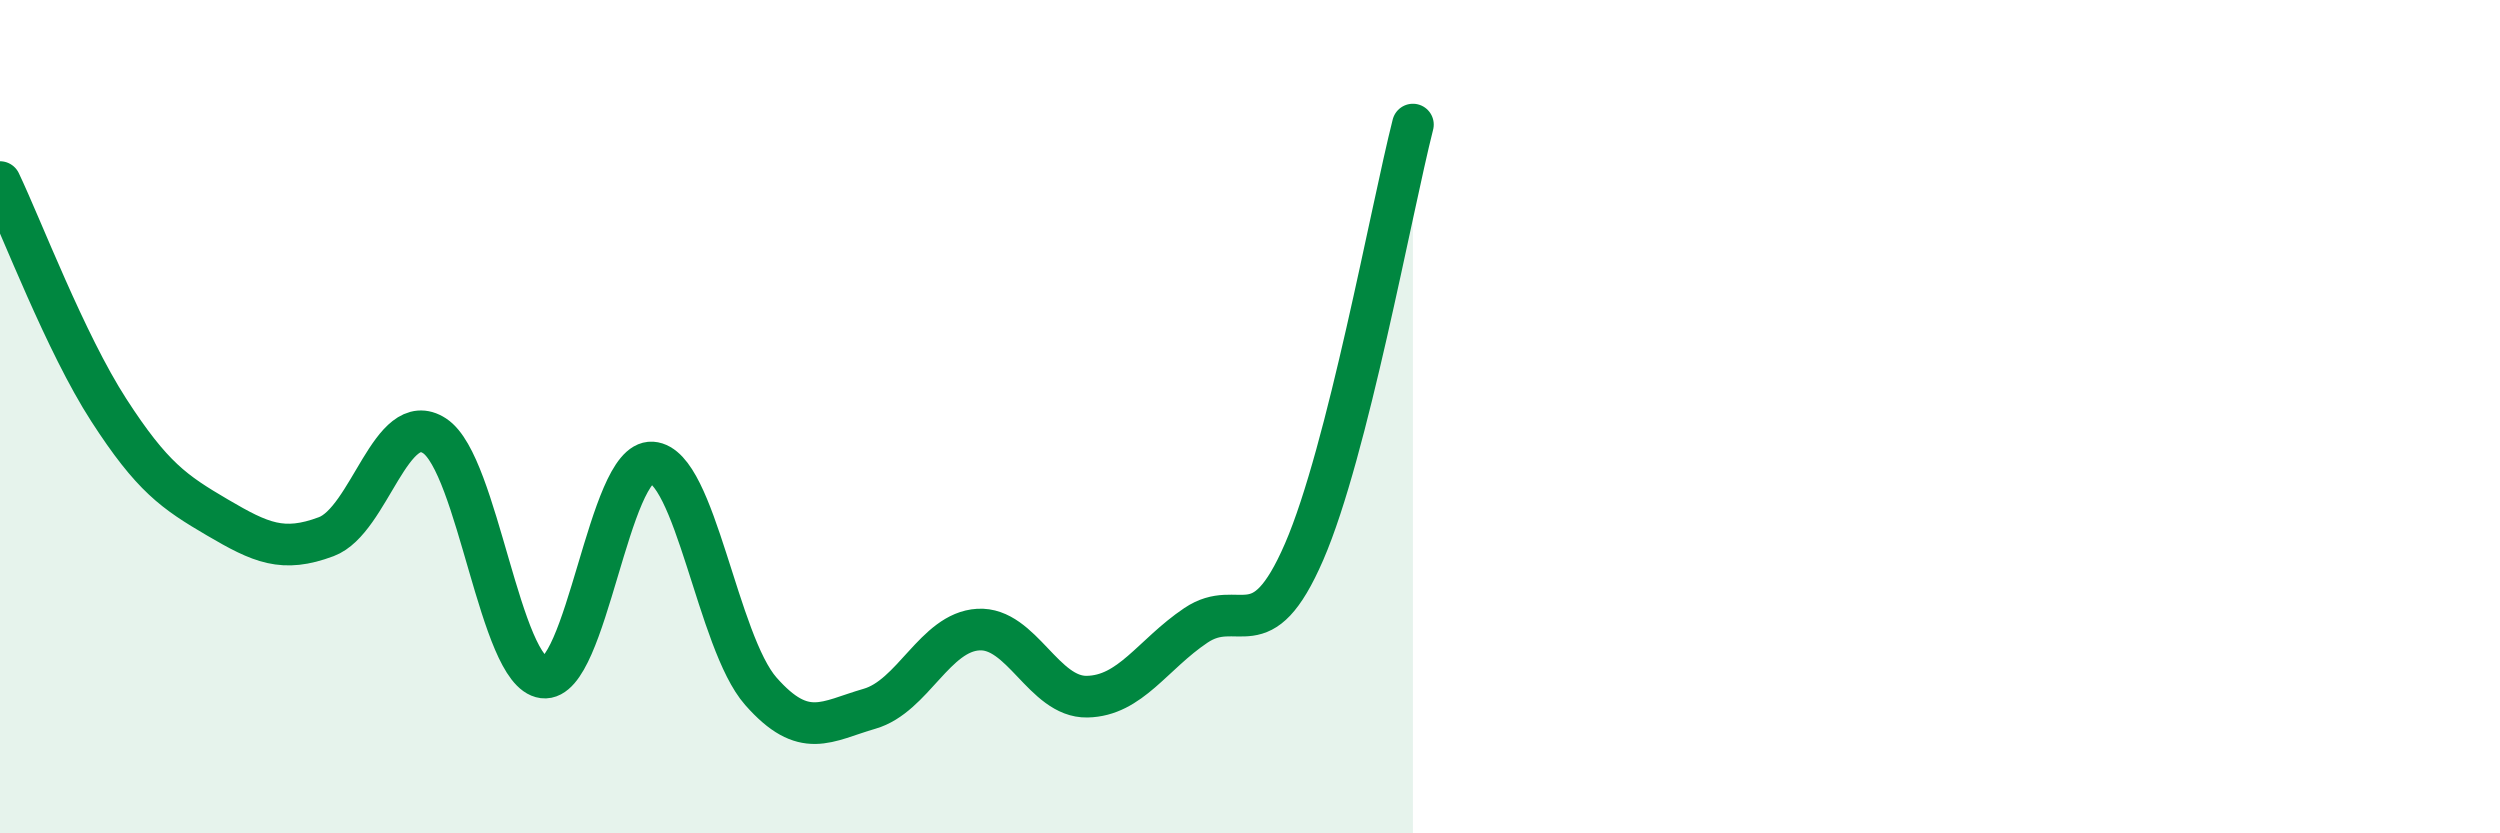
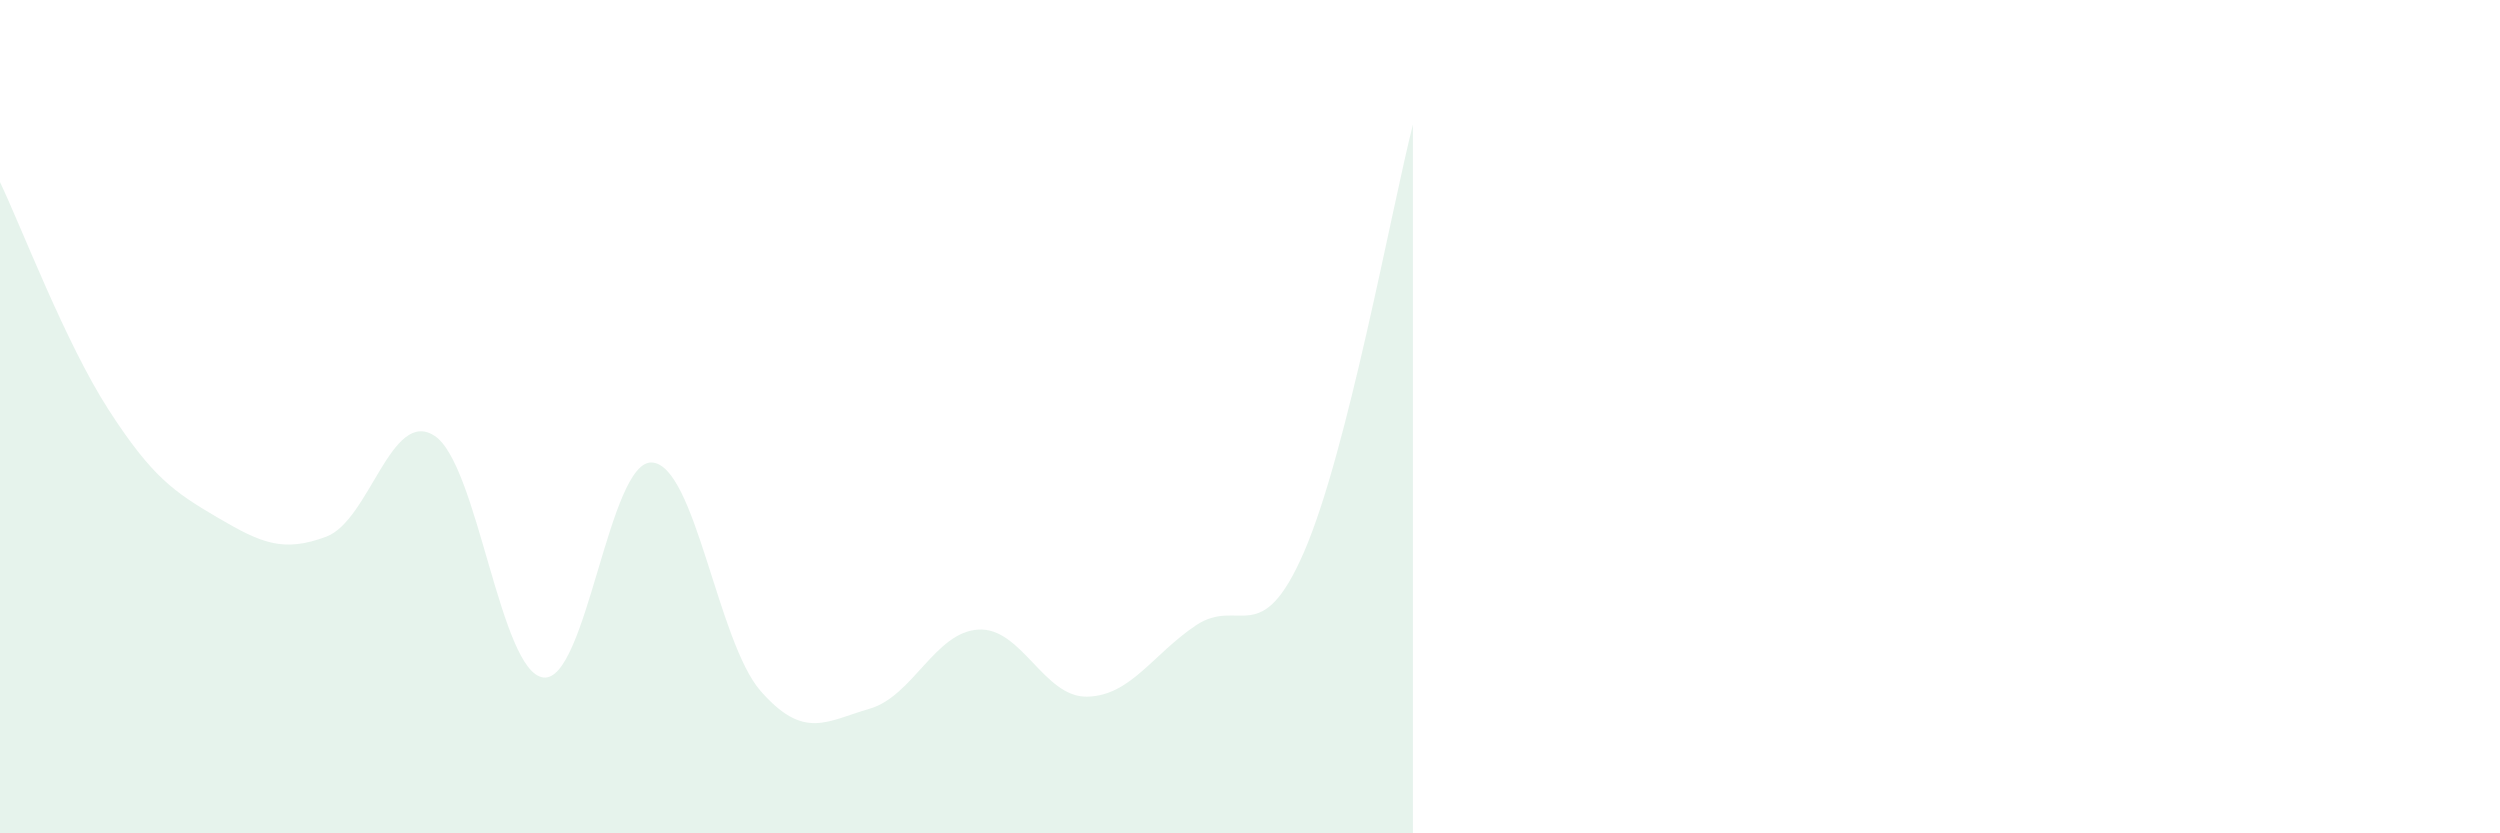
<svg xmlns="http://www.w3.org/2000/svg" width="60" height="20" viewBox="0 0 60 20">
  <path d="M 0,4.37 C 0.52,5.46 1.57,8.23 2.61,9.84 C 3.65,11.45 4.18,11.81 5.22,12.42 C 6.26,13.03 6.79,13.27 7.83,12.88 C 8.87,12.49 9.39,9.78 10.43,10.46 C 11.47,11.14 12,16.13 13.04,16.26 C 14.08,16.39 14.61,11.03 15.65,11.1 C 16.69,11.17 17.22,15.41 18.26,16.59 C 19.3,17.77 19.83,17.31 20.87,17.01 C 21.91,16.71 22.44,15.17 23.48,15.11 C 24.52,15.05 25.05,16.74 26.09,16.72 C 27.13,16.7 27.66,15.71 28.7,15.01 C 29.74,14.31 30.26,15.64 31.3,13.24 C 32.34,10.84 33.39,5.04 33.91,2.99L33.91 20L0 20Z" fill="#008740" opacity="0.1" stroke-linecap="round" stroke-linejoin="round" />
-   <path d="M 0,4.37 C 0.52,5.46 1.57,8.23 2.61,9.84 C 3.65,11.45 4.18,11.81 5.22,12.42 C 6.26,13.03 6.79,13.27 7.83,12.88 C 8.87,12.49 9.39,9.78 10.43,10.46 C 11.47,11.14 12,16.13 13.04,16.26 C 14.08,16.39 14.61,11.03 15.65,11.1 C 16.69,11.17 17.22,15.41 18.26,16.59 C 19.3,17.77 19.83,17.31 20.87,17.01 C 21.91,16.71 22.44,15.17 23.48,15.11 C 24.52,15.05 25.05,16.74 26.09,16.72 C 27.13,16.7 27.66,15.71 28.7,15.01 C 29.74,14.31 30.26,15.64 31.3,13.24 C 32.34,10.84 33.39,5.04 33.91,2.99" stroke="#008740" stroke-width="1" fill="none" stroke-linecap="round" stroke-linejoin="round" />
</svg>